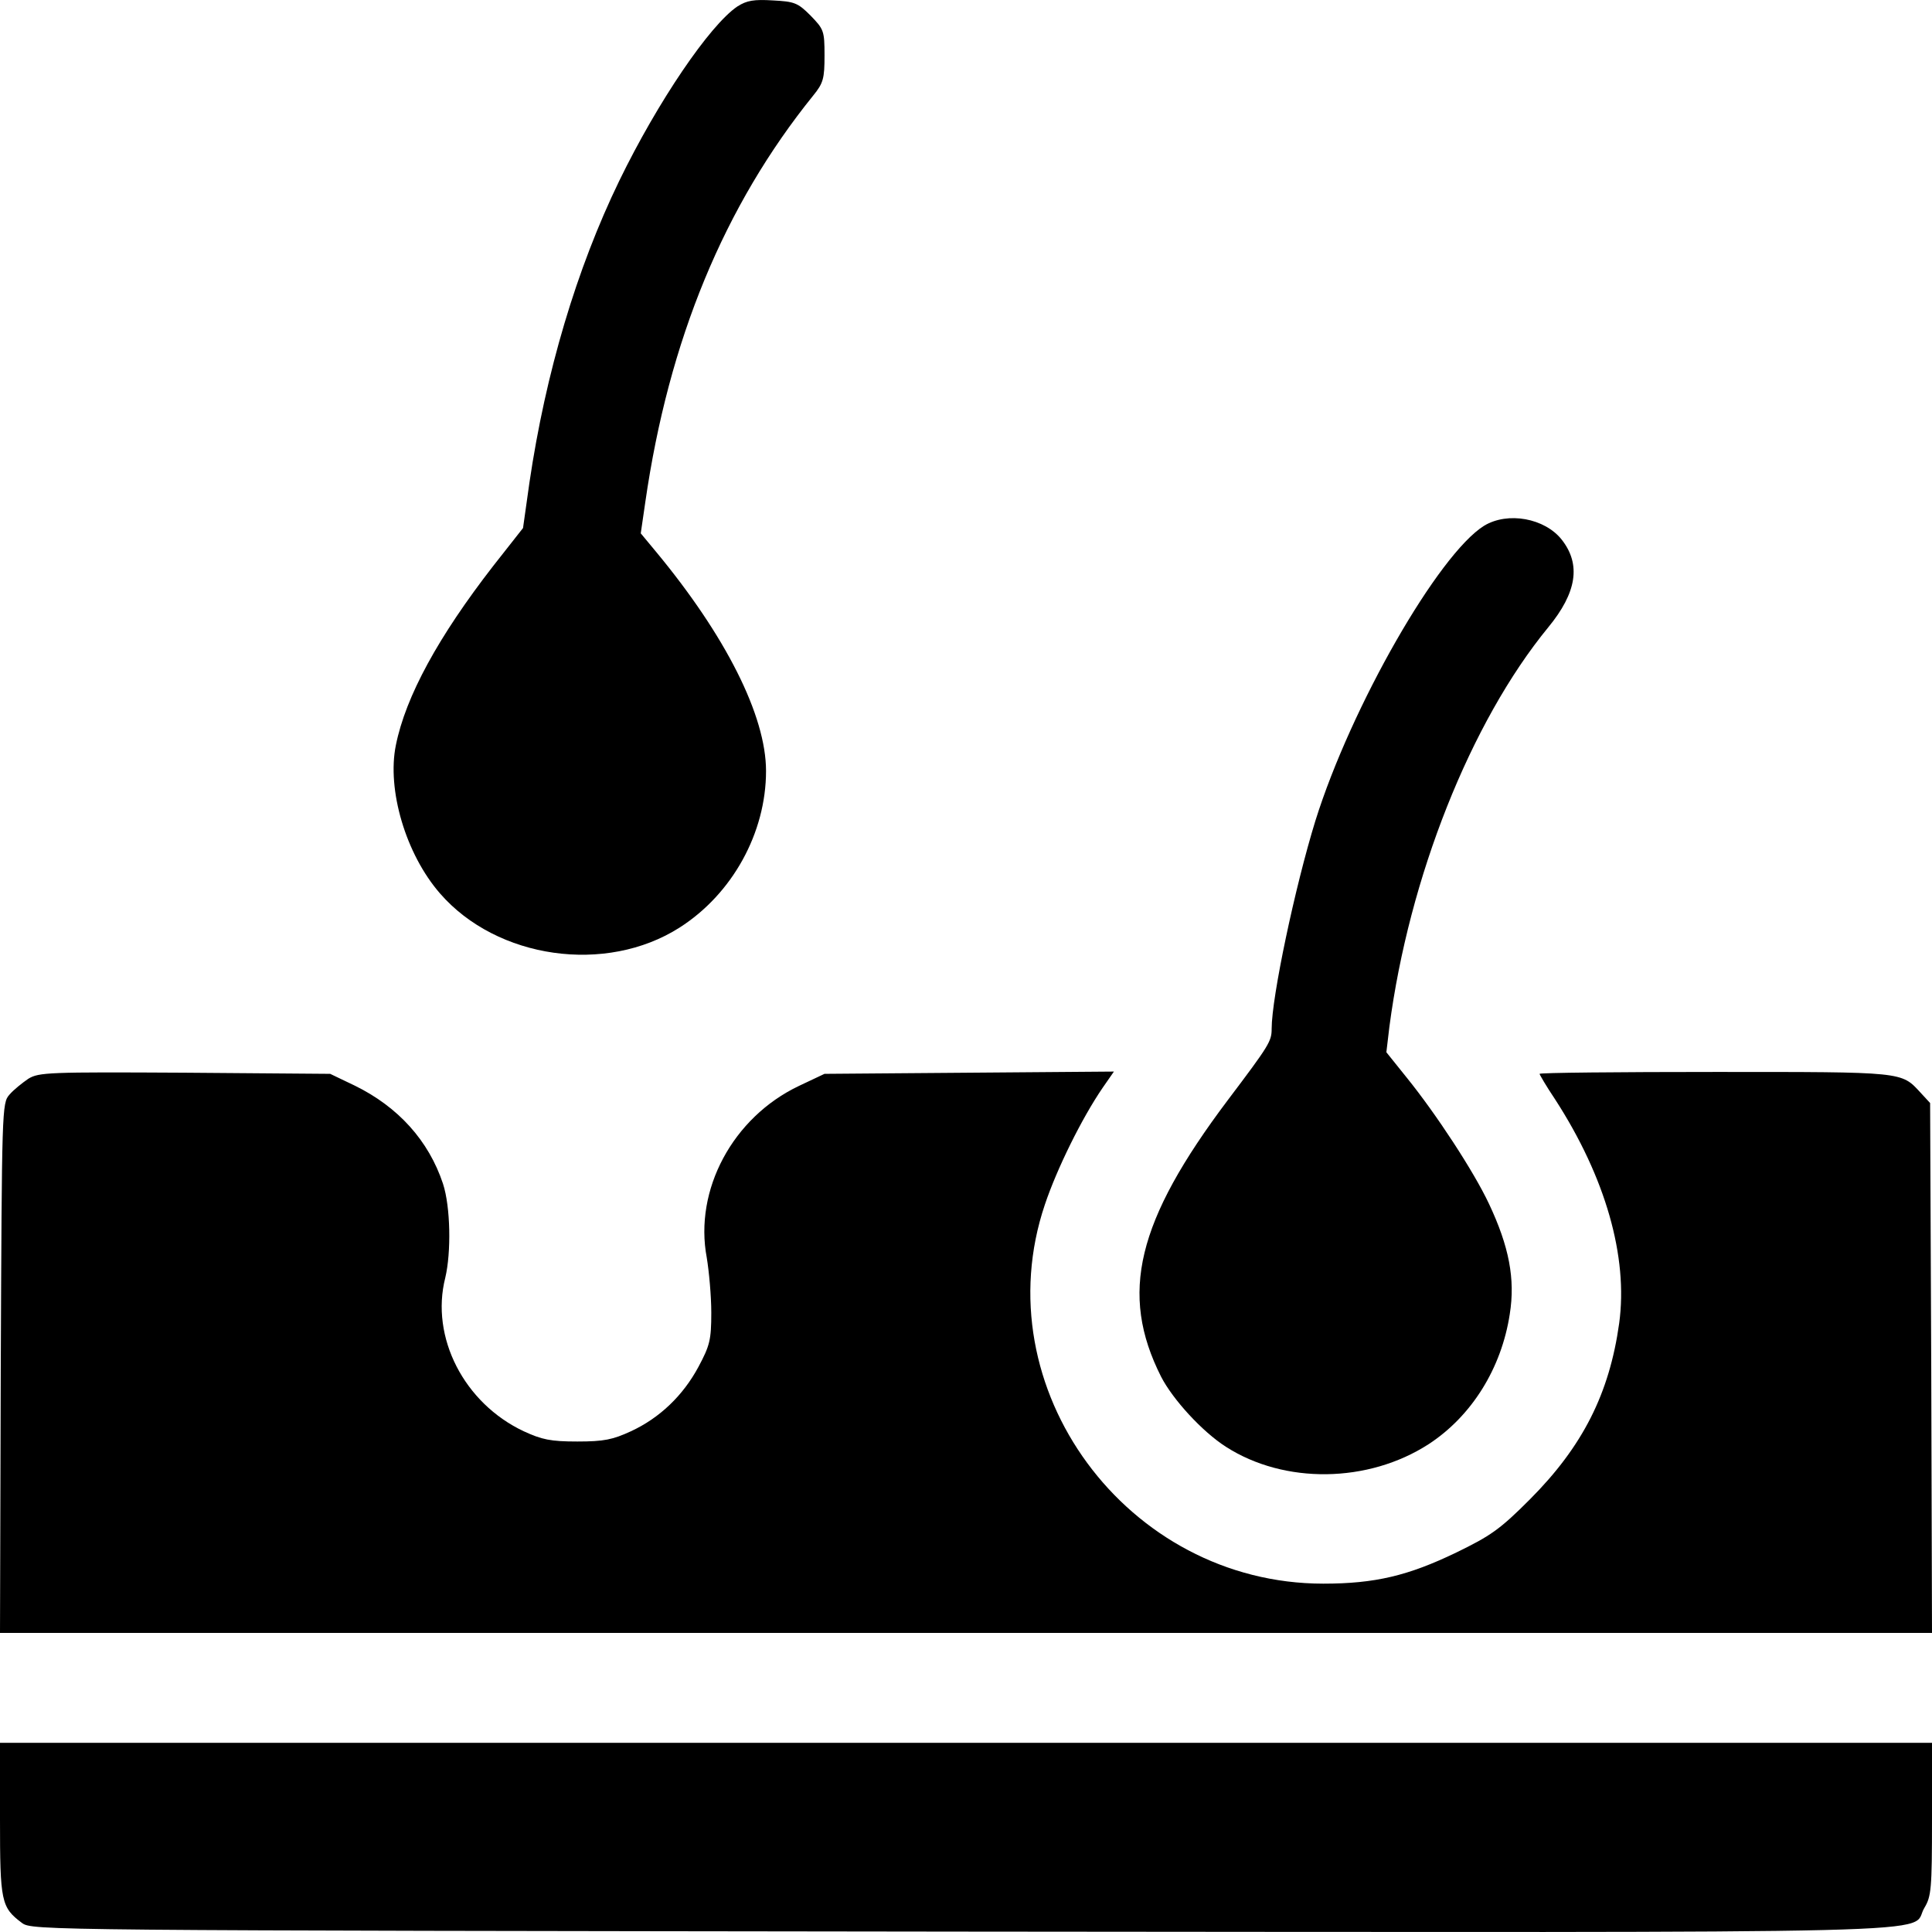
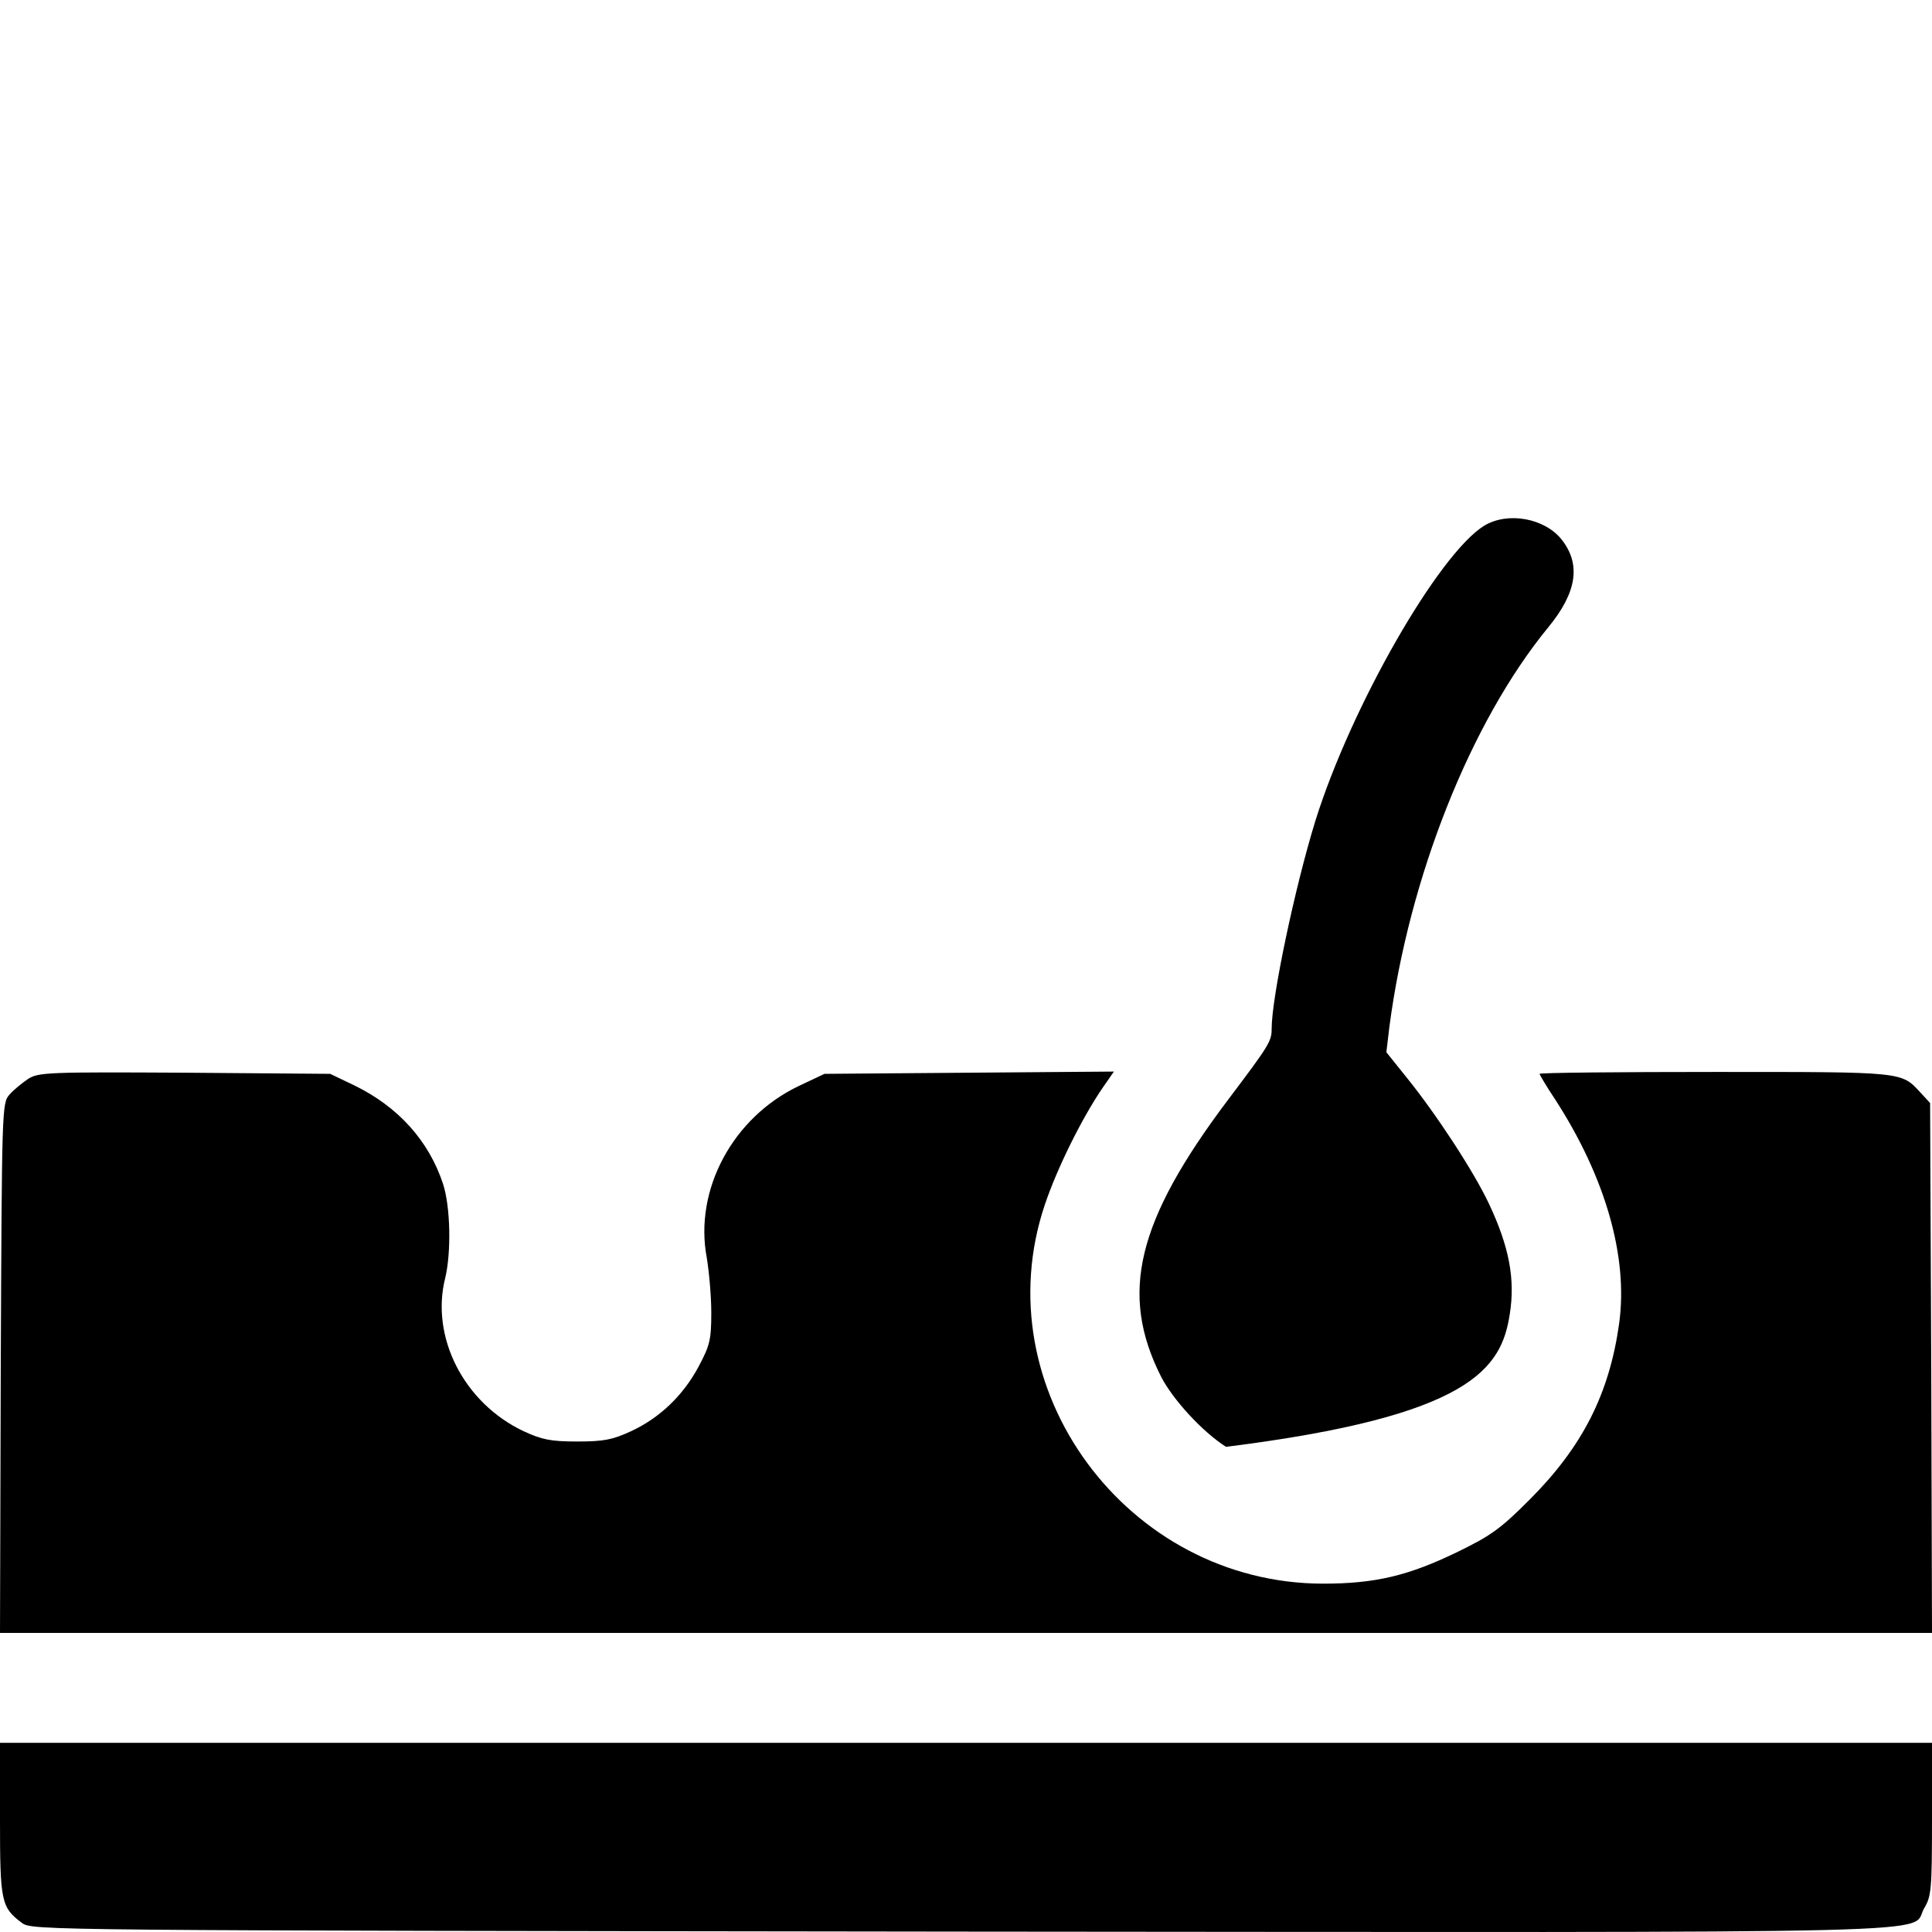
<svg xmlns="http://www.w3.org/2000/svg" width="350" height="350" viewBox="0 0 350 350" fill="none">
-   <path d="M133.579 1.173C128.589 4.538 119.155 18.409 112.183 32.76C104.458 48.691 98.853 67.506 95.913 87.419L94.751 95.659L89.351 102.526C79.439 115.298 73.491 126.147 71.714 135.005C70.073 143.039 73.491 154.713 79.712 161.854C90.034 173.734 109.79 176.549 123.12 168.034C132.691 161.923 138.774 150.867 138.774 139.675C138.774 129.649 131.46 115.161 118.814 99.916L116.079 96.621L116.899 90.99C121.138 61.6 131.187 37.292 147.319 17.31C149.165 15.044 149.37 14.22 149.37 10.031C149.37 5.568 149.233 5.293 146.841 2.821C144.517 0.487 143.901 0.281 140.005 0.075C136.587 -0.131 135.288 0.075 133.579 1.173Z" fill="black" />
-   <path d="M268.858 95.245C260.587 100.395 244.796 127.931 238.302 148.668C234.61 160.616 230.372 180.667 230.372 186.366C230.372 188.632 229.962 189.319 222.442 199.276C205.899 221.249 202.755 234.364 210.343 249.403C212.462 253.523 217.794 259.359 222.1 262.106C232.696 268.904 247.872 268.698 258.809 261.625C266.602 256.544 272.003 247.892 273.507 238.072C274.532 231.686 273.37 225.781 269.747 218.09C267.012 212.254 260.177 201.816 254.845 195.224L251.153 190.624L251.7 186.023C255.255 158.968 266.397 130.815 280.479 113.648C285.675 107.331 286.427 102.249 282.94 97.786C279.864 93.872 273.165 92.636 268.858 95.245Z" fill="black" />
+   <path d="M268.858 95.245C260.587 100.395 244.796 127.931 238.302 148.668C234.61 160.616 230.372 180.667 230.372 186.366C230.372 188.632 229.962 189.319 222.442 199.276C205.899 221.249 202.755 234.364 210.343 249.403C212.462 253.523 217.794 259.359 222.1 262.106C266.602 256.544 272.003 247.892 273.507 238.072C274.532 231.686 273.37 225.781 269.747 218.09C267.012 212.254 260.177 201.816 254.845 195.224L251.153 190.624L251.7 186.023C255.255 158.968 266.397 130.815 280.479 113.648C285.675 107.331 286.427 102.249 282.94 97.786C279.864 93.872 273.165 92.636 268.858 95.245Z" fill="black" />
  <path d="M5.127 195.429C4.033 196.185 2.461 197.421 1.709 198.313C0.342 199.824 0.342 200.923 0.137 247.822L0 295.82H175H350L349.863 247.822L349.658 199.824L347.949 197.97C344.395 194.125 345.146 194.193 310.693 194.193C293.193 194.193 278.906 194.331 278.906 194.537C278.906 194.674 280.137 196.803 281.709 199.137C290.869 213.283 294.971 227.703 293.33 239.719C291.553 252.491 286.699 262.036 277.197 271.581C271.729 277.074 270.02 278.242 263.799 281.263C255.117 285.452 249.102 286.894 239.736 286.894C204.121 286.894 178.076 251.461 189.287 218.227C191.475 211.703 195.986 202.571 199.746 197.077L201.797 194.125L175.547 194.331L149.365 194.537L144.717 196.734C132.754 202.433 125.713 215.549 128.037 227.84C128.447 230.312 128.857 234.775 128.857 237.797C128.857 242.741 128.584 243.771 126.533 247.616C123.73 252.835 119.492 256.886 114.297 259.289C111.016 260.8 109.443 261.143 104.59 261.143C99.736 261.143 98.164 260.8 94.883 259.289C84.082 254.208 77.93 242.26 80.664 231.479C81.758 226.879 81.621 218.639 80.254 214.45C77.656 206.622 72.119 200.511 64.258 196.665L59.815 194.537L33.496 194.331C8.75 194.193 7.041 194.262 5.127 195.429Z" fill="black" />
  <path d="M0 329.535C0 344.504 0.205 345.534 3.965 348.349C5.811 349.723 7.041 349.723 174.18 349.929C361.074 350.066 345.625 350.478 348.633 345.603C349.863 343.543 350 342.238 350 329.535V315.732H175H0V329.535Z" fill="black" />
</svg>